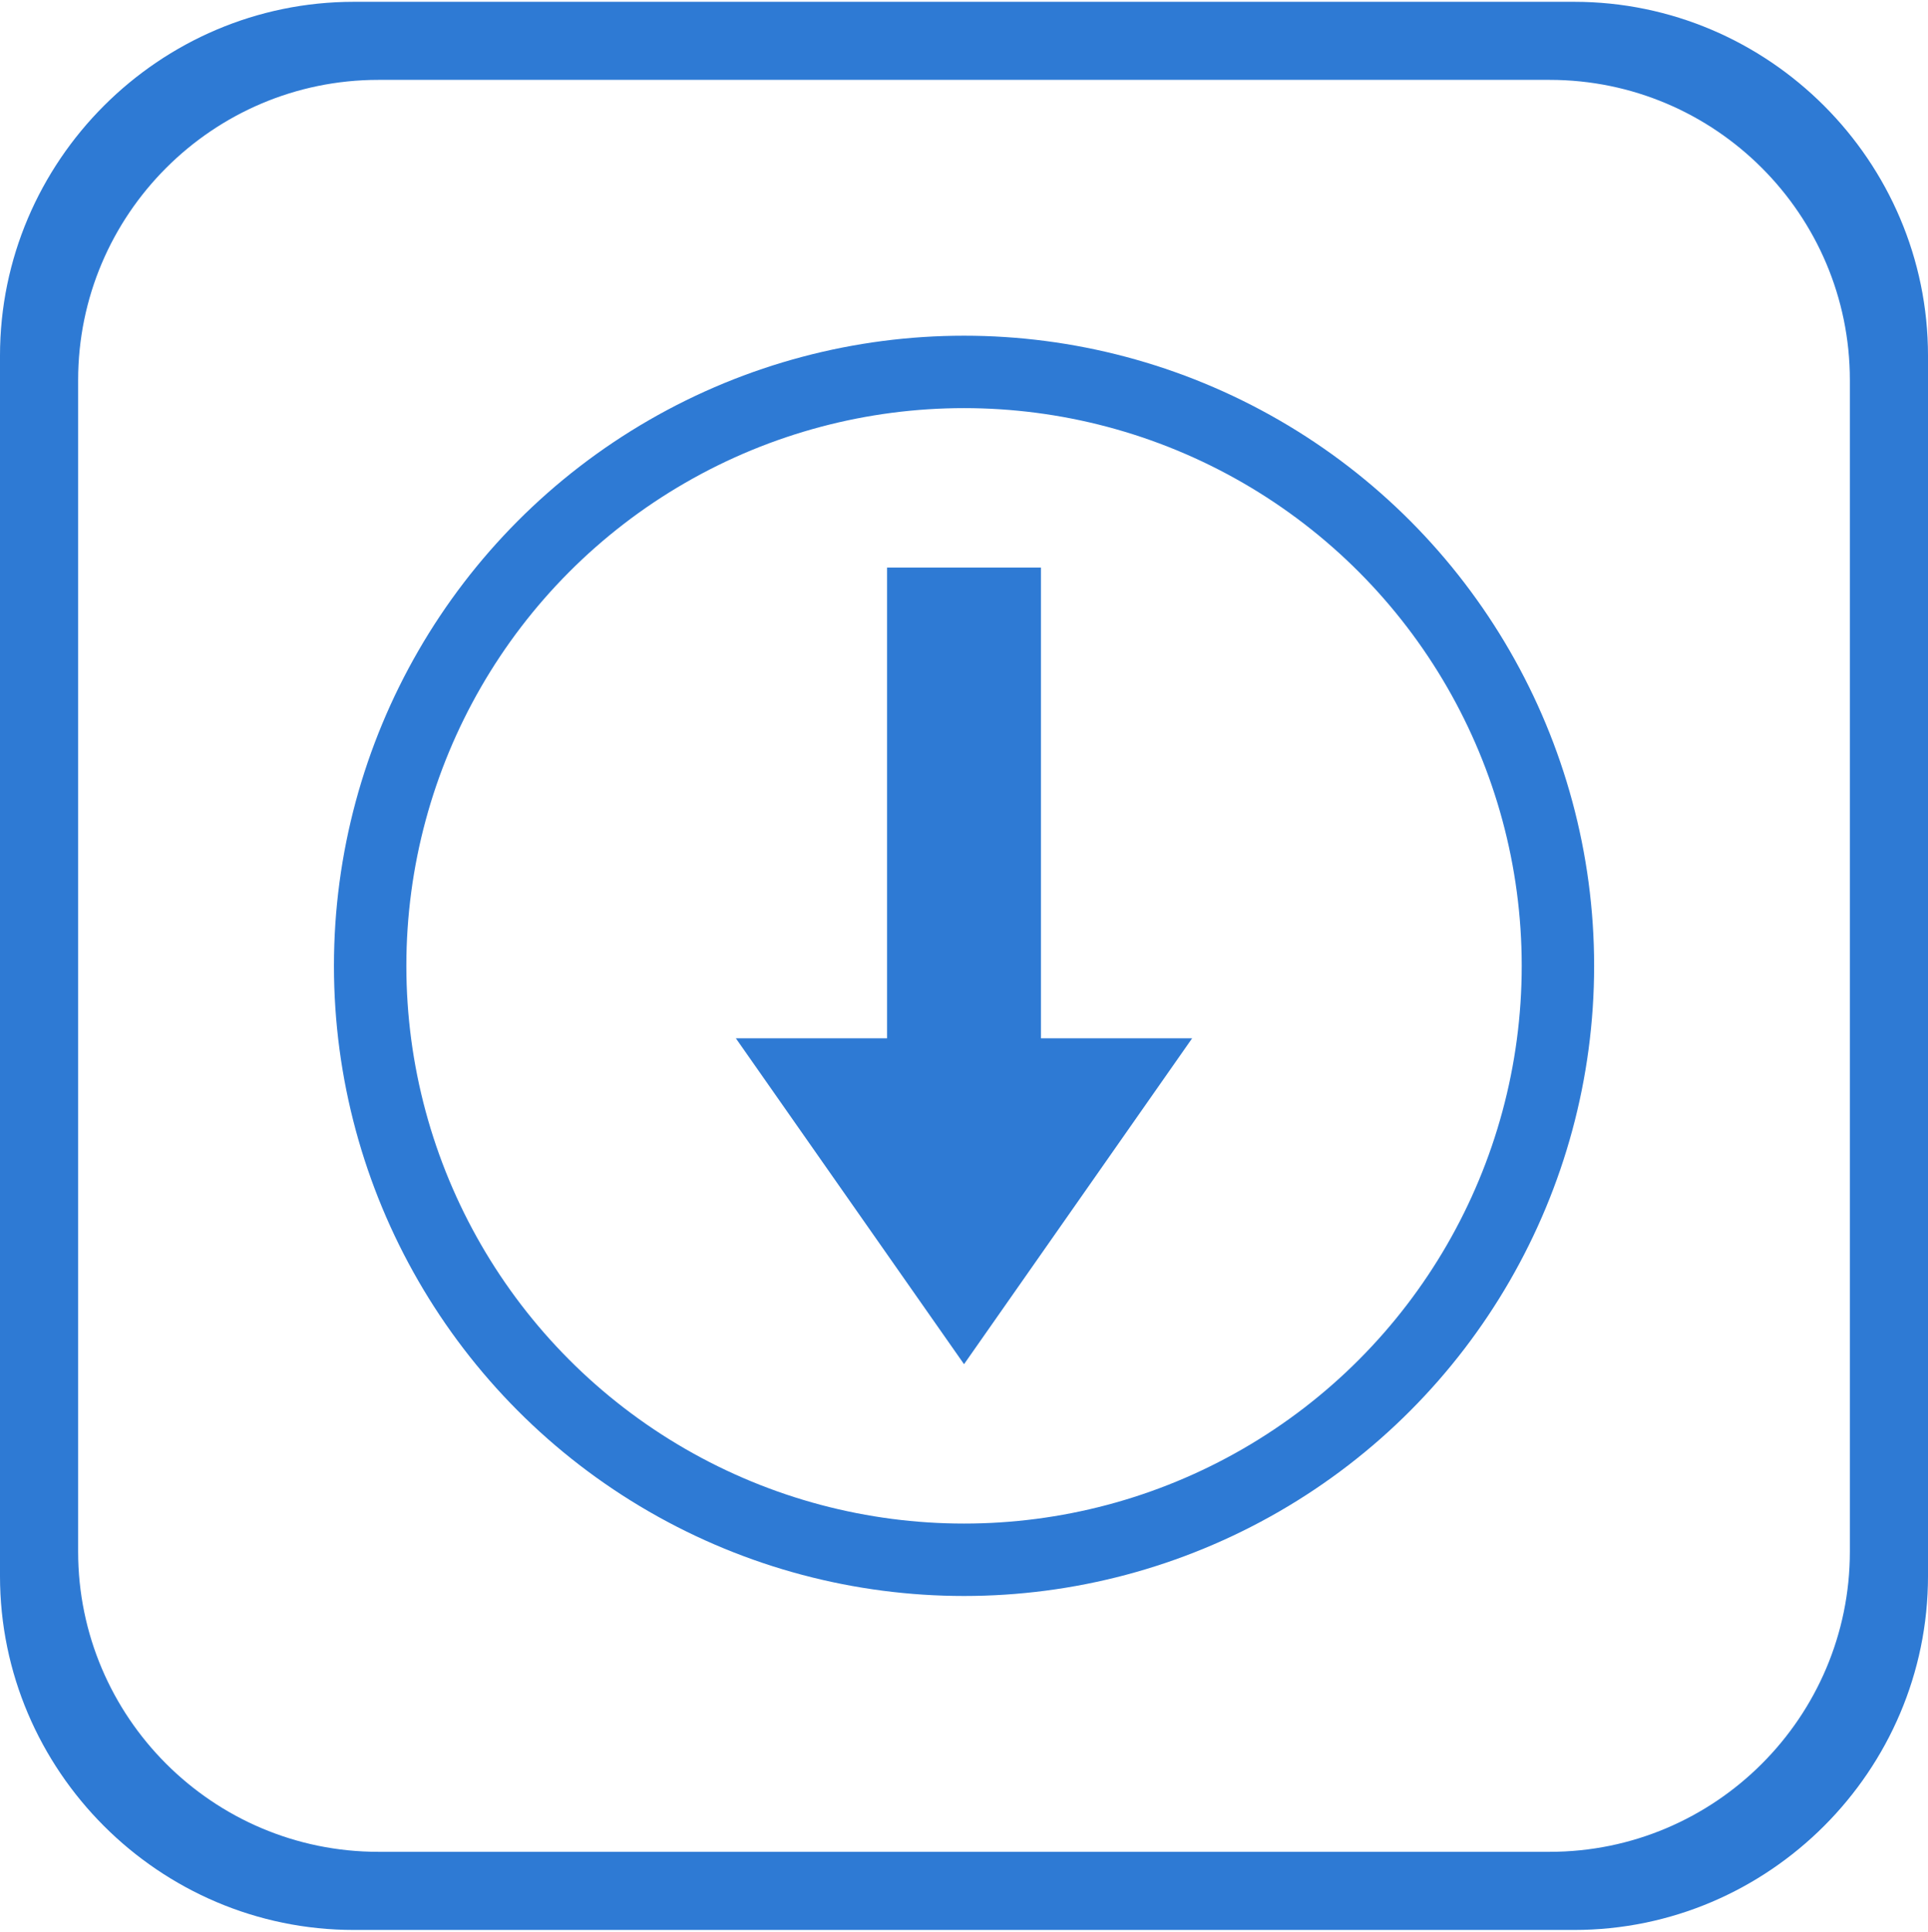
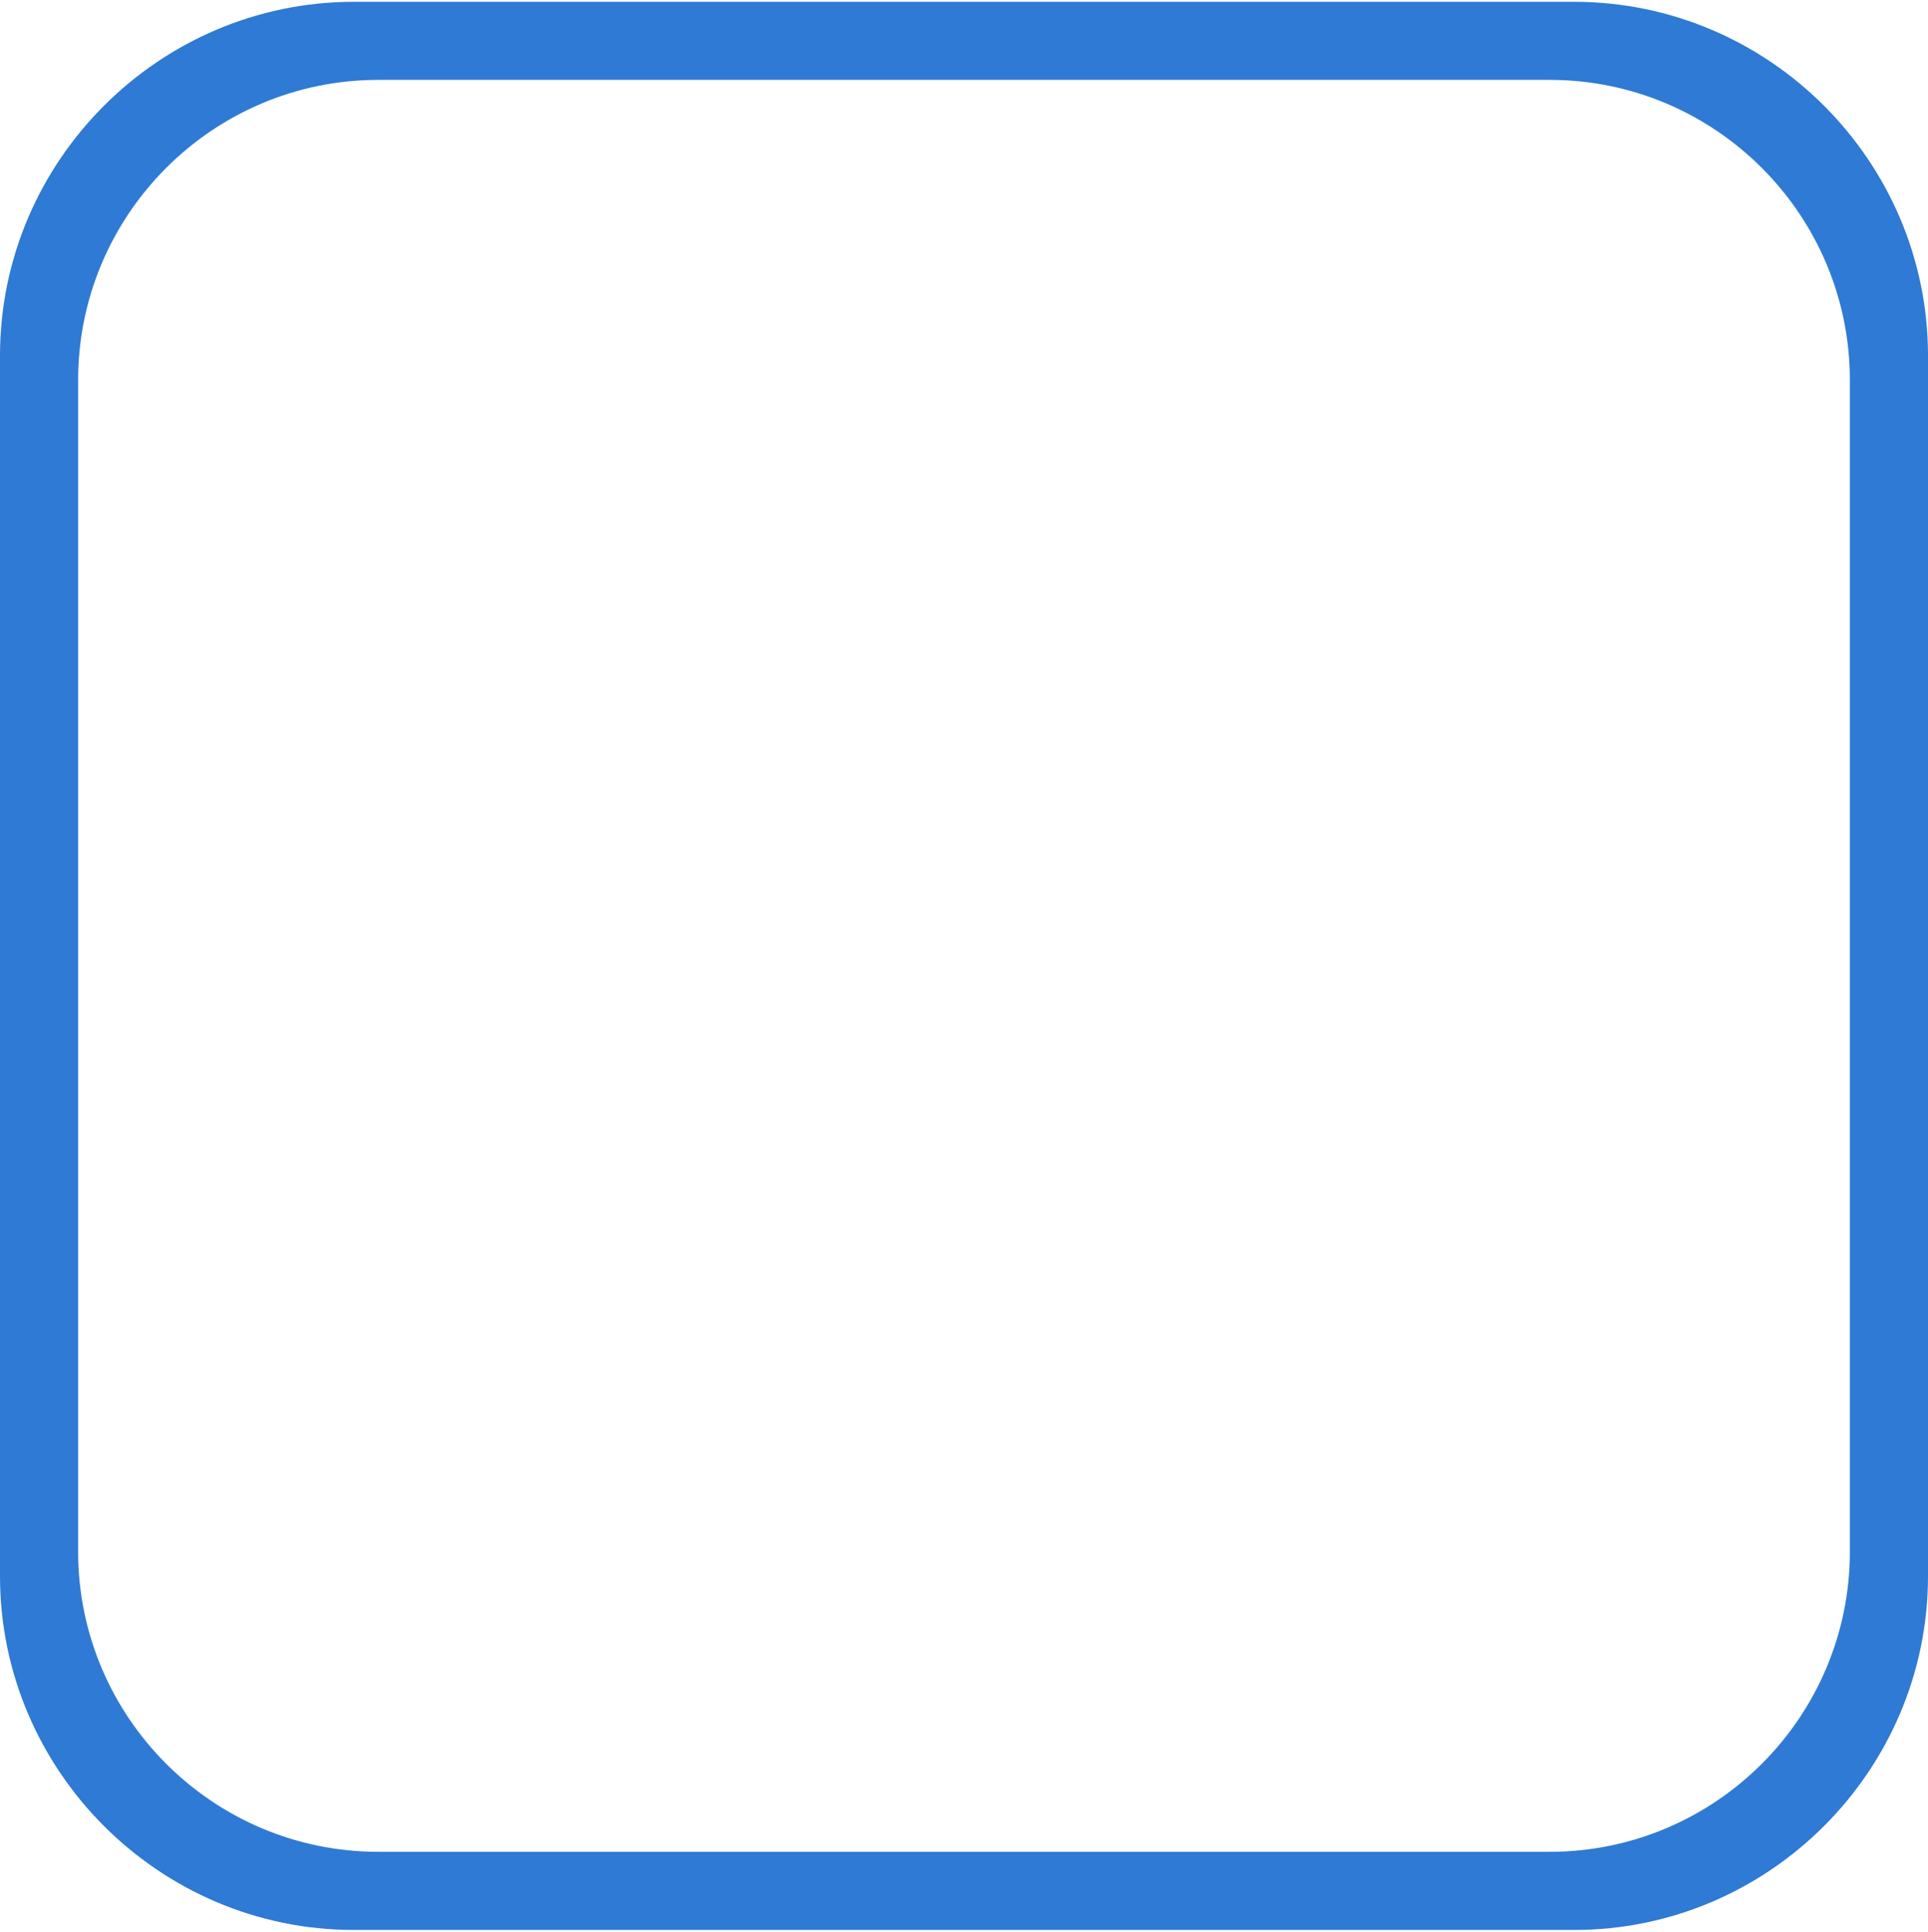
<svg xmlns="http://www.w3.org/2000/svg" version="1.0" id="图层_1" x="0px" y="0px" viewBox="0 0 26.627 26.677" style="enable-background:new 0 0 26.627 26.677; fill:#2e7ad4;" xml:space="preserve">
  <style type="text/css">
	.st0{fill:none;stroke:#2e7ad4;stroke-miterlimit:10;}
</style>
  <path d="M21.74,0.025H4.887C2.199,0.025,0,2.224,0,4.912v16.853c0,2.688,2.199,4.887,4.887,4.887  h16.853c2.688,0,4.887-2.199,4.887-4.887V4.912C26.627,2.224,24.428,0.025,21.74,0.025z   M25.548,21.427c0,2.286-1.86,4.146-4.146,4.146H5.225c-2.286,0-4.146-1.86-4.146-4.146V5.25  c0-2.287,1.86-4.147,4.146-4.147h16.177c2.286,0,4.146,1.86,4.146,4.147V21.427z" />
  <g>
    <g>
-       <rect x="12.251" y="7.838" width="2.125" height="8.899" />
-       <polygon points="13.314,18.839 16.464,14.339 10.163,14.339   " />
-     </g>
-     <circle class="st0" cx="13.314" cy="13.338" r="8.202" />
+       </g>
  </g>
</svg>